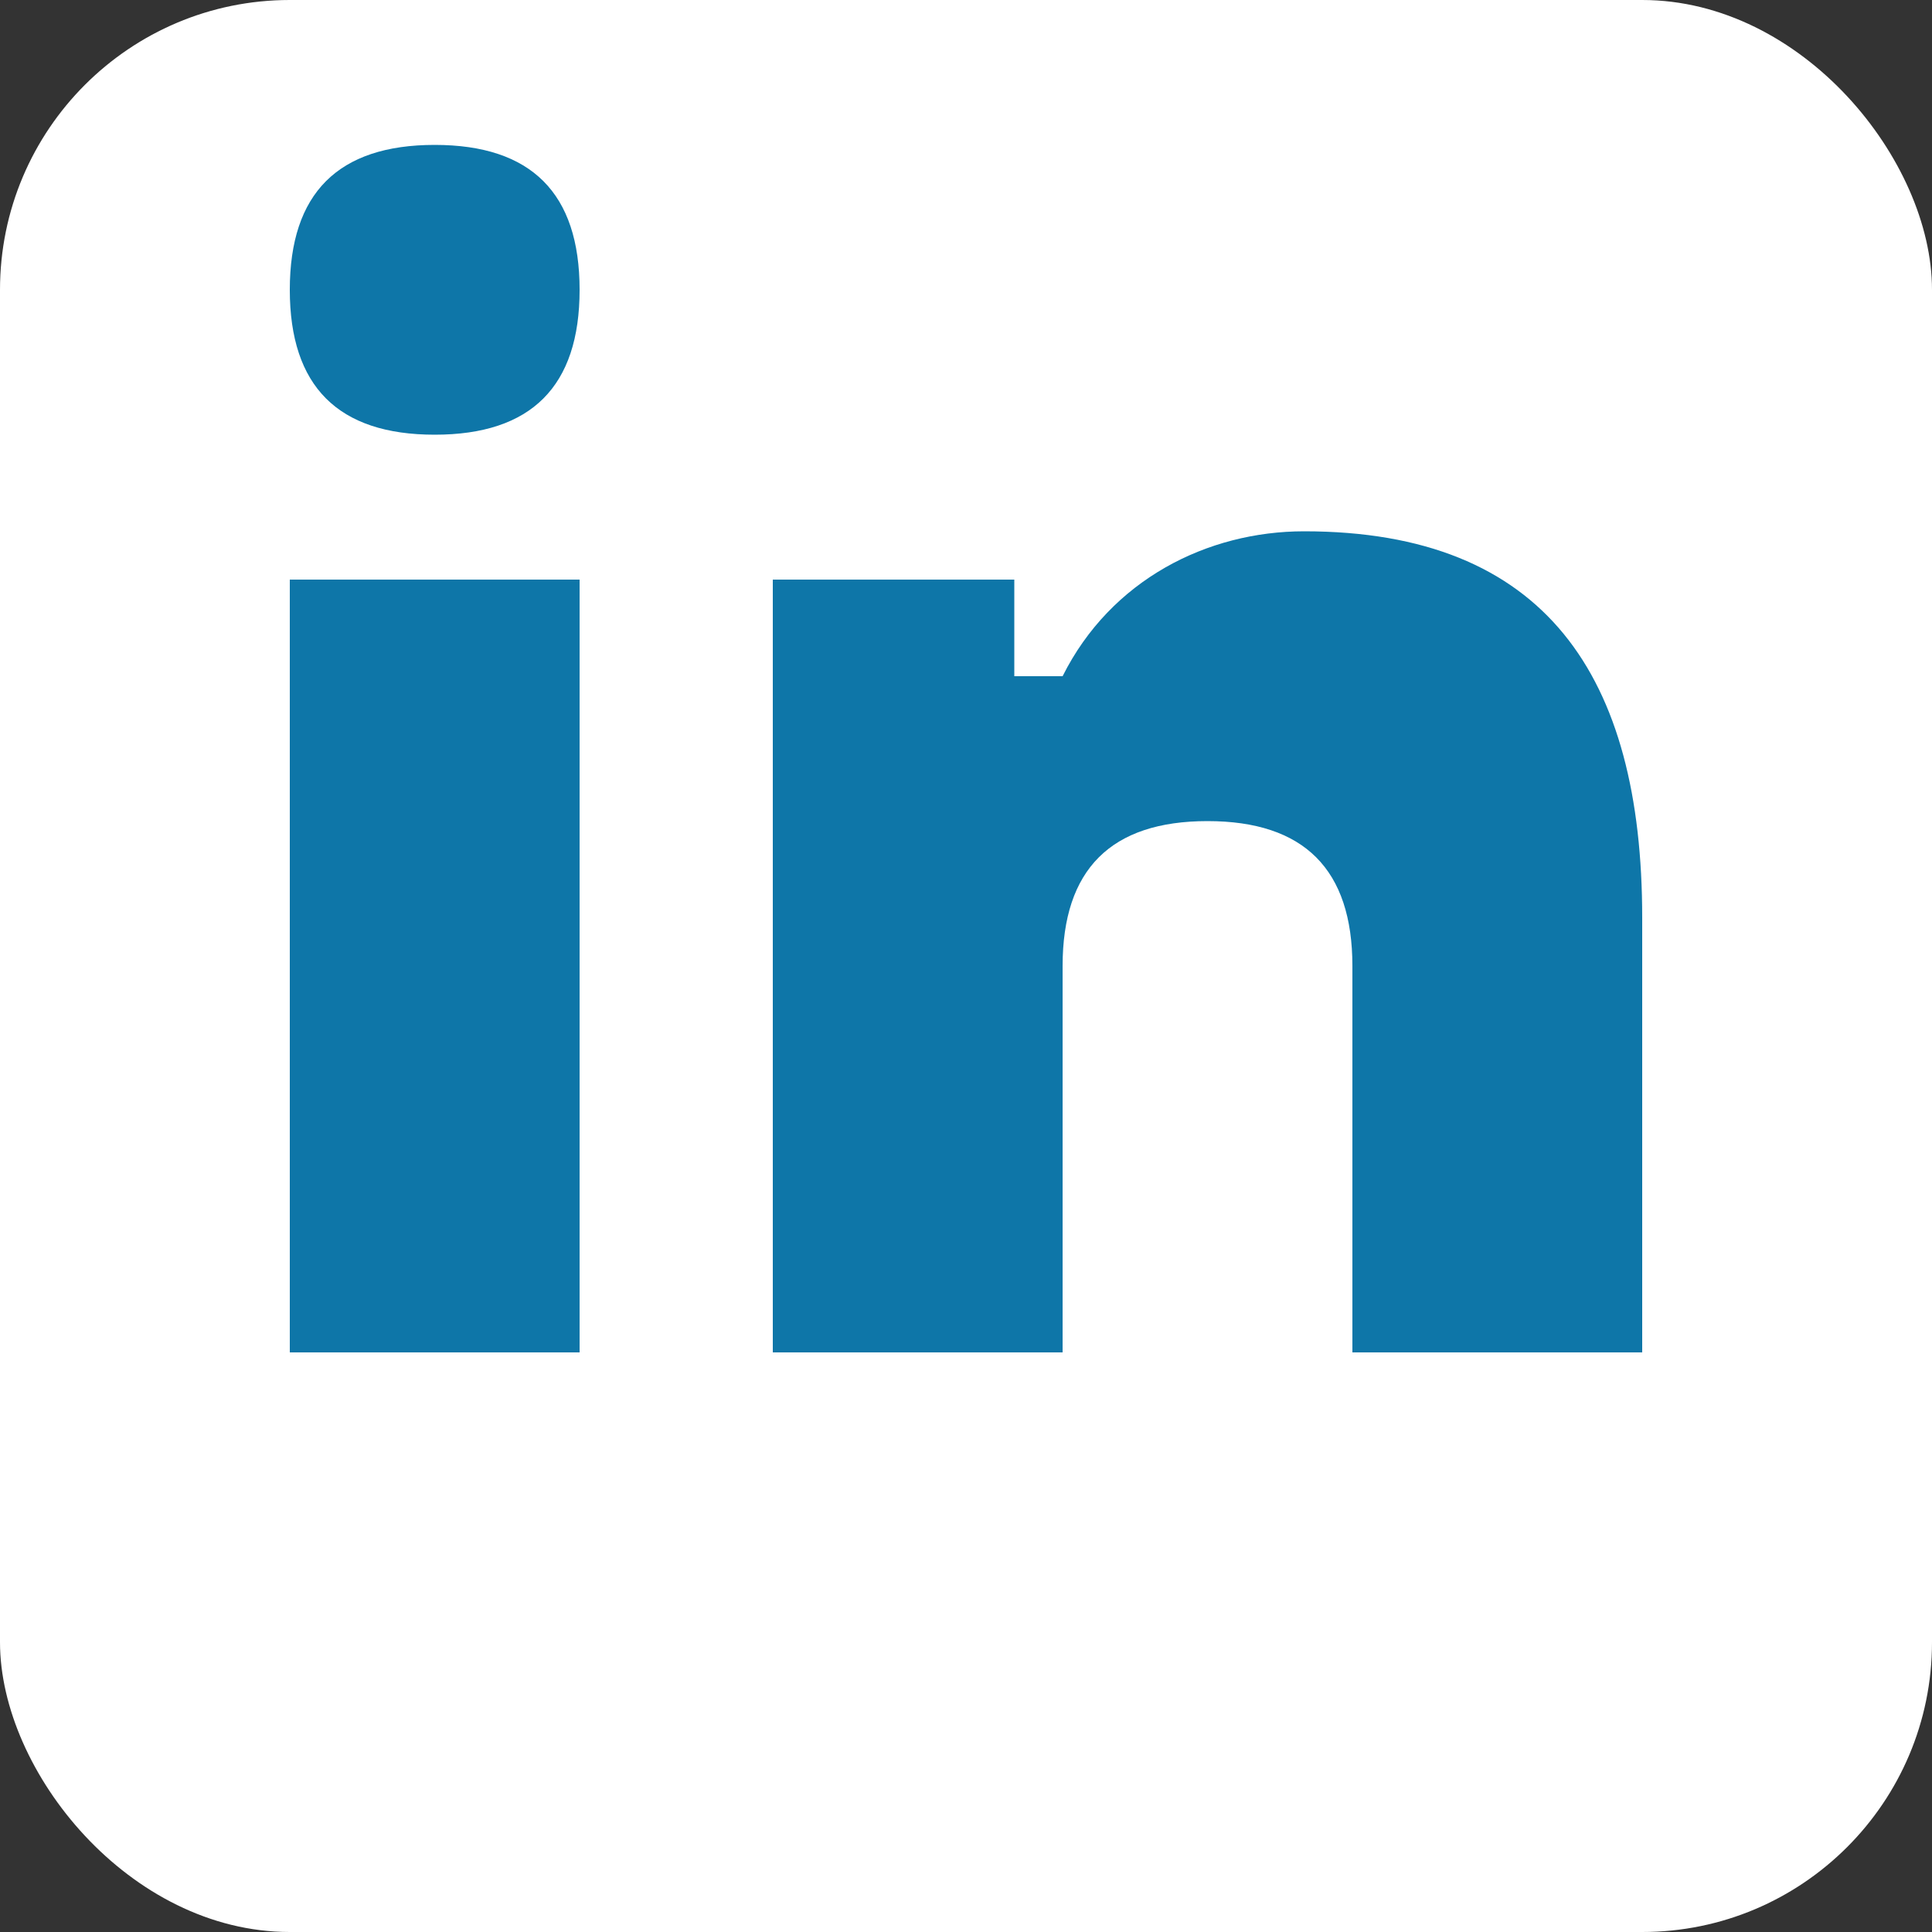
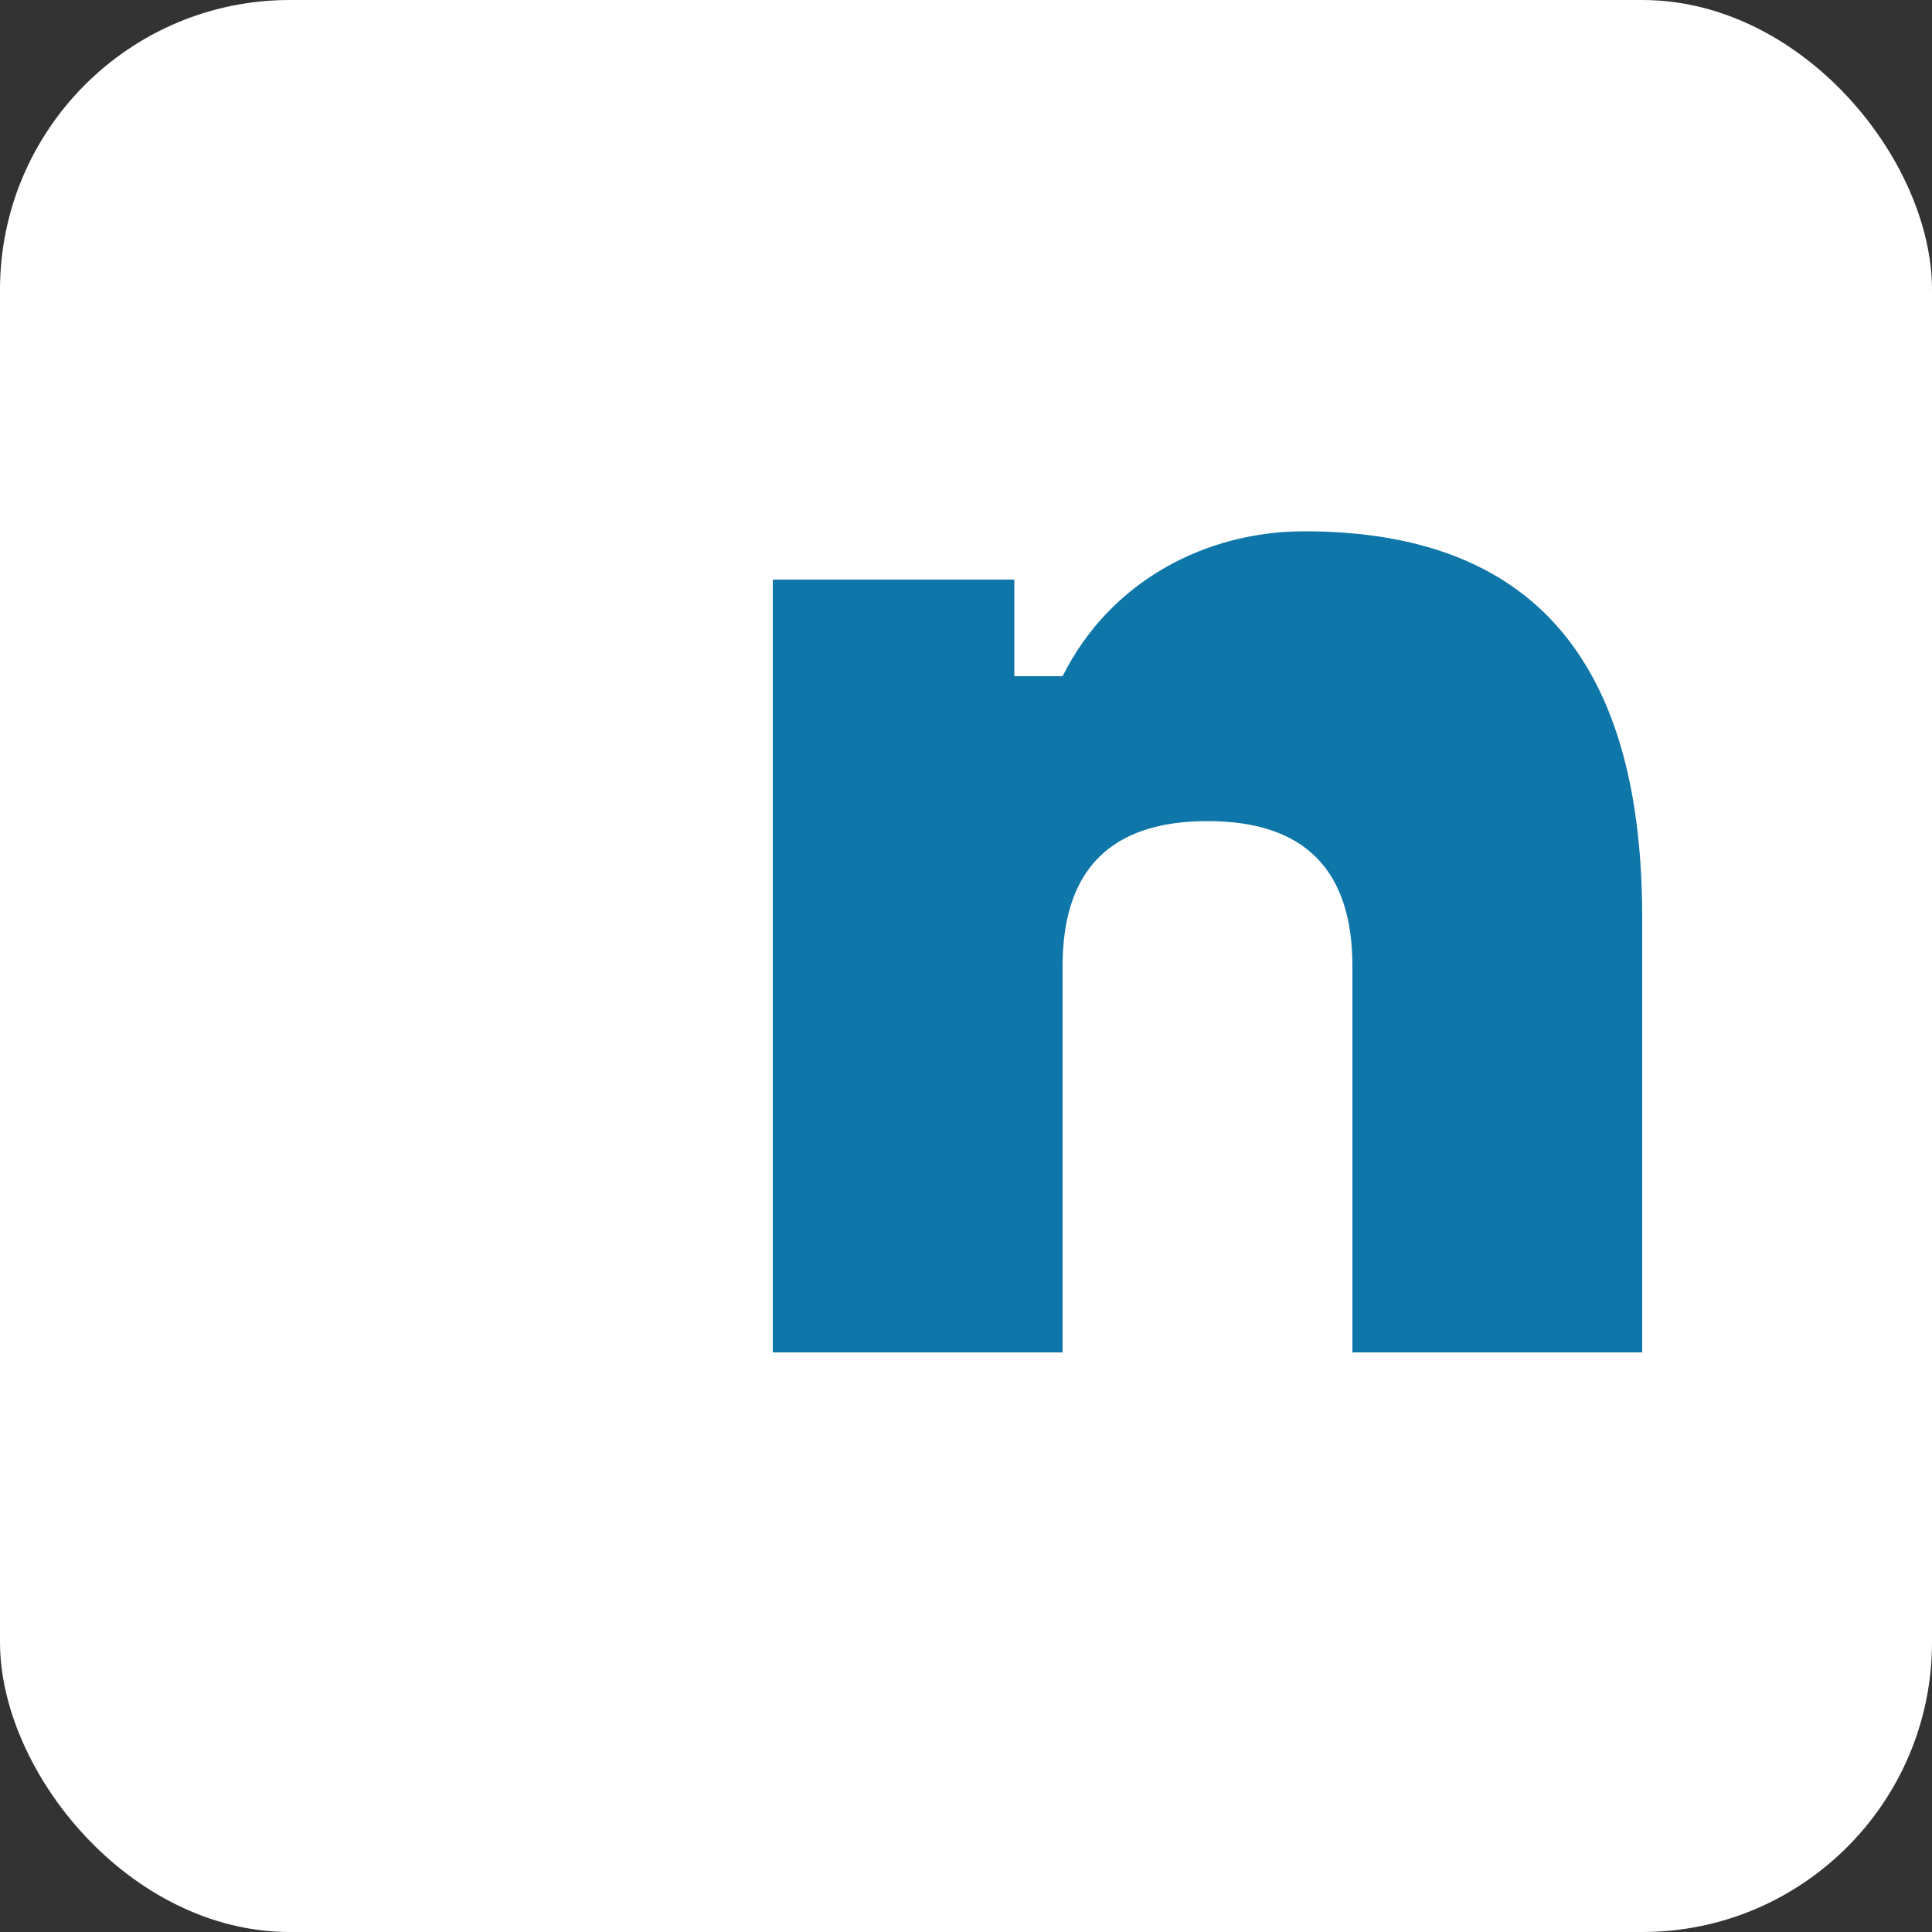
<svg xmlns="http://www.w3.org/2000/svg" width="20" height="20" viewBox="0 0 20 20" fill="none">
  <rect x="0" y="0" width="20" height="20" fill="#333333" stroke="none" />
  <rect width="20" height="20" rx="3" fill="white" />
-   <path d="M3 6h3v8h-3v-8zm1.5-4.5c1 0 1.5 0.5 1.5 1.5s-0.5 1.5-1.5 1.5-1.5-0.5-1.5-1.5 0.5-1.5 1.5-1.5z" fill="#0e76a8" />
  <path d="M8 6h2.5v1h0.5c0.5-1 1.5-1.5 2.5-1.5 2.5 0 3.5 1.5 3.5 4v4.5h-3v-4c0-1-0.5-1.5-1.5-1.5s-1.5 0.5-1.5 1.5v4h-3v-8z" fill="#0e76a8" />
</svg>